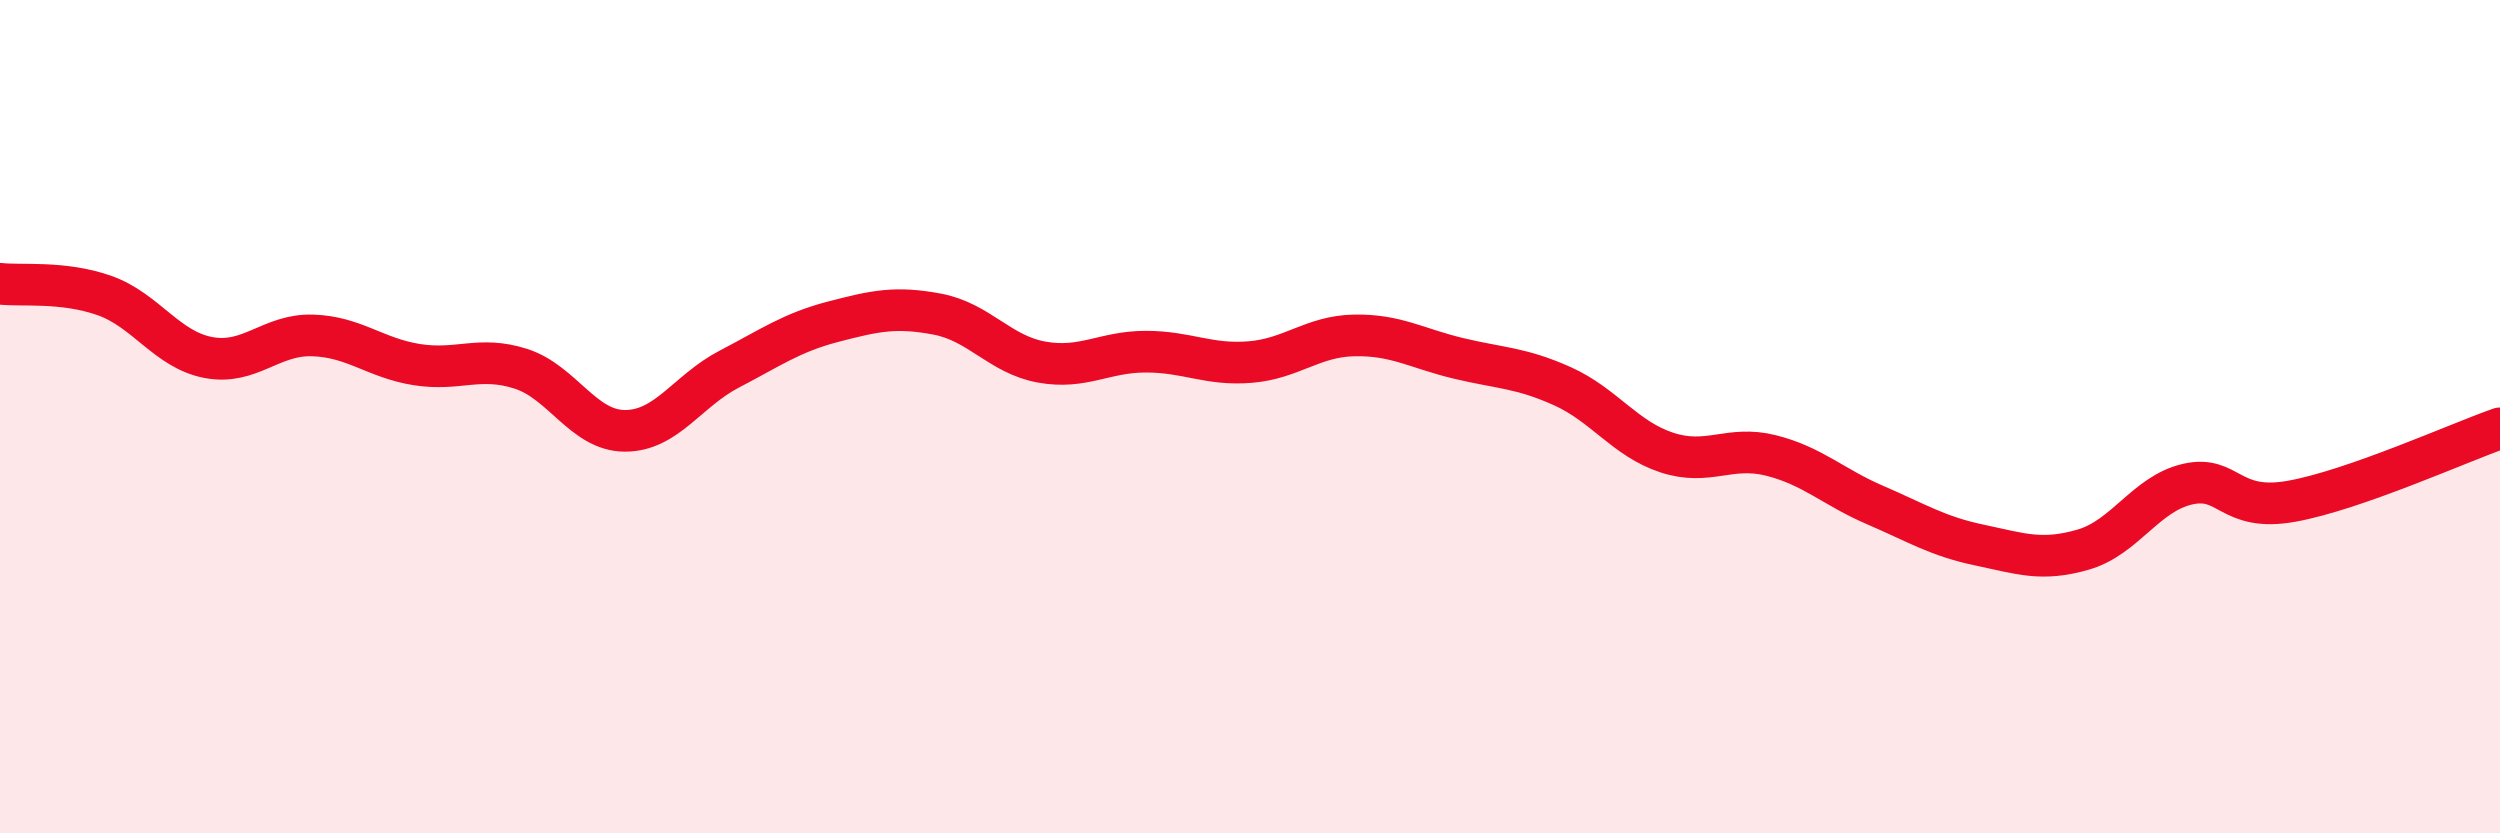
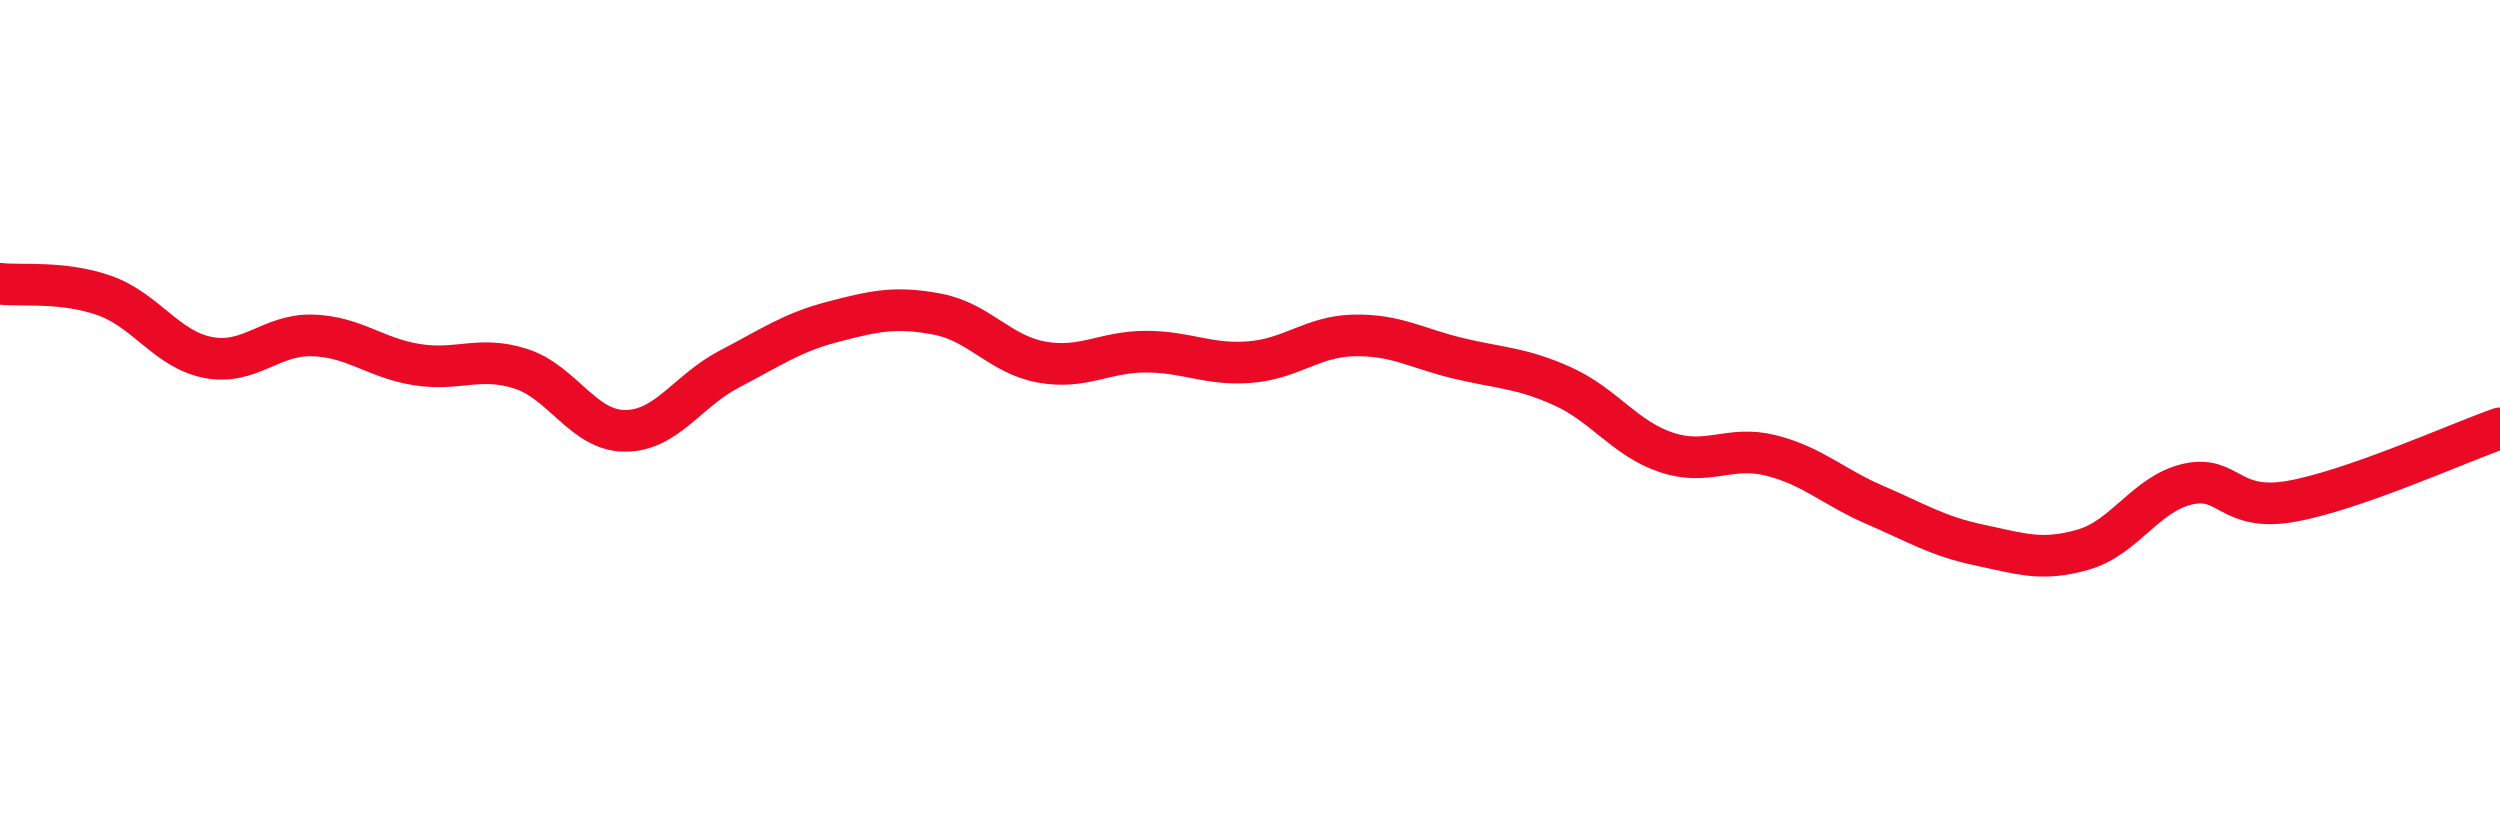
<svg xmlns="http://www.w3.org/2000/svg" width="60" height="20" viewBox="0 0 60 20">
-   <path d="M 0,6.81 C 0.5,6.87 1.5,6.74 2.5,7.09 C 3.5,7.44 4,8.39 5,8.58 C 6,8.77 6.5,8.02 7.5,8.05 C 8.5,8.08 9,8.59 10,8.75 C 11,8.91 11.5,8.53 12.5,8.85 C 13.5,9.17 14,10.34 15,10.34 C 16,10.34 16.5,9.38 17.5,8.86 C 18.5,8.34 19,7.98 20,7.72 C 21,7.46 21.5,7.35 22.5,7.54 C 23.5,7.73 24,8.51 25,8.69 C 26,8.87 26.5,8.44 27.5,8.44 C 28.5,8.44 29,8.77 30,8.69 C 31,8.61 31.5,8.07 32.5,8.05 C 33.5,8.03 34,8.36 35,8.6 C 36,8.84 36.5,8.82 37.5,9.27 C 38.5,9.72 39,10.53 40,10.86 C 41,11.19 41.5,10.68 42.5,10.93 C 43.5,11.18 44,11.69 45,12.12 C 46,12.55 46.5,12.87 47.5,13.08 C 48.5,13.29 49,13.48 50,13.19 C 51,12.9 51.5,11.85 52.5,11.62 C 53.5,11.39 53.5,12.3 55,12.03 C 56.5,11.76 59,10.63 60,10.28L60 20L0 20Z" fill="#EB0A25" opacity="0.1" stroke-linecap="round" stroke-linejoin="round" />
  <path d="M 0,6.81 C 0.5,6.87 1.5,6.74 2.5,7.09 C 3.5,7.44 4,8.39 5,8.58 C 6,8.77 6.5,8.02 7.5,8.05 C 8.5,8.08 9,8.59 10,8.75 C 11,8.91 11.5,8.53 12.5,8.85 C 13.5,9.17 14,10.34 15,10.34 C 16,10.34 16.5,9.38 17.5,8.86 C 18.5,8.34 19,7.98 20,7.72 C 21,7.46 21.5,7.35 22.5,7.54 C 23.5,7.73 24,8.51 25,8.69 C 26,8.87 26.5,8.44 27.5,8.44 C 28.5,8.44 29,8.77 30,8.69 C 31,8.61 31.5,8.07 32.5,8.05 C 33.5,8.03 34,8.36 35,8.6 C 36,8.84 36.5,8.82 37.5,9.27 C 38.5,9.72 39,10.53 40,10.86 C 41,11.19 41.5,10.68 42.5,10.93 C 43.5,11.18 44,11.69 45,12.12 C 46,12.55 46.5,12.87 47.5,13.08 C 48.5,13.29 49,13.48 50,13.19 C 51,12.9 51.5,11.85 52.5,11.62 C 53.5,11.39 53.5,12.3 55,12.03 C 56.5,11.76 59,10.63 60,10.28" stroke="#EB0A25" stroke-width="1" fill="none" stroke-linecap="round" stroke-linejoin="round" />
</svg>